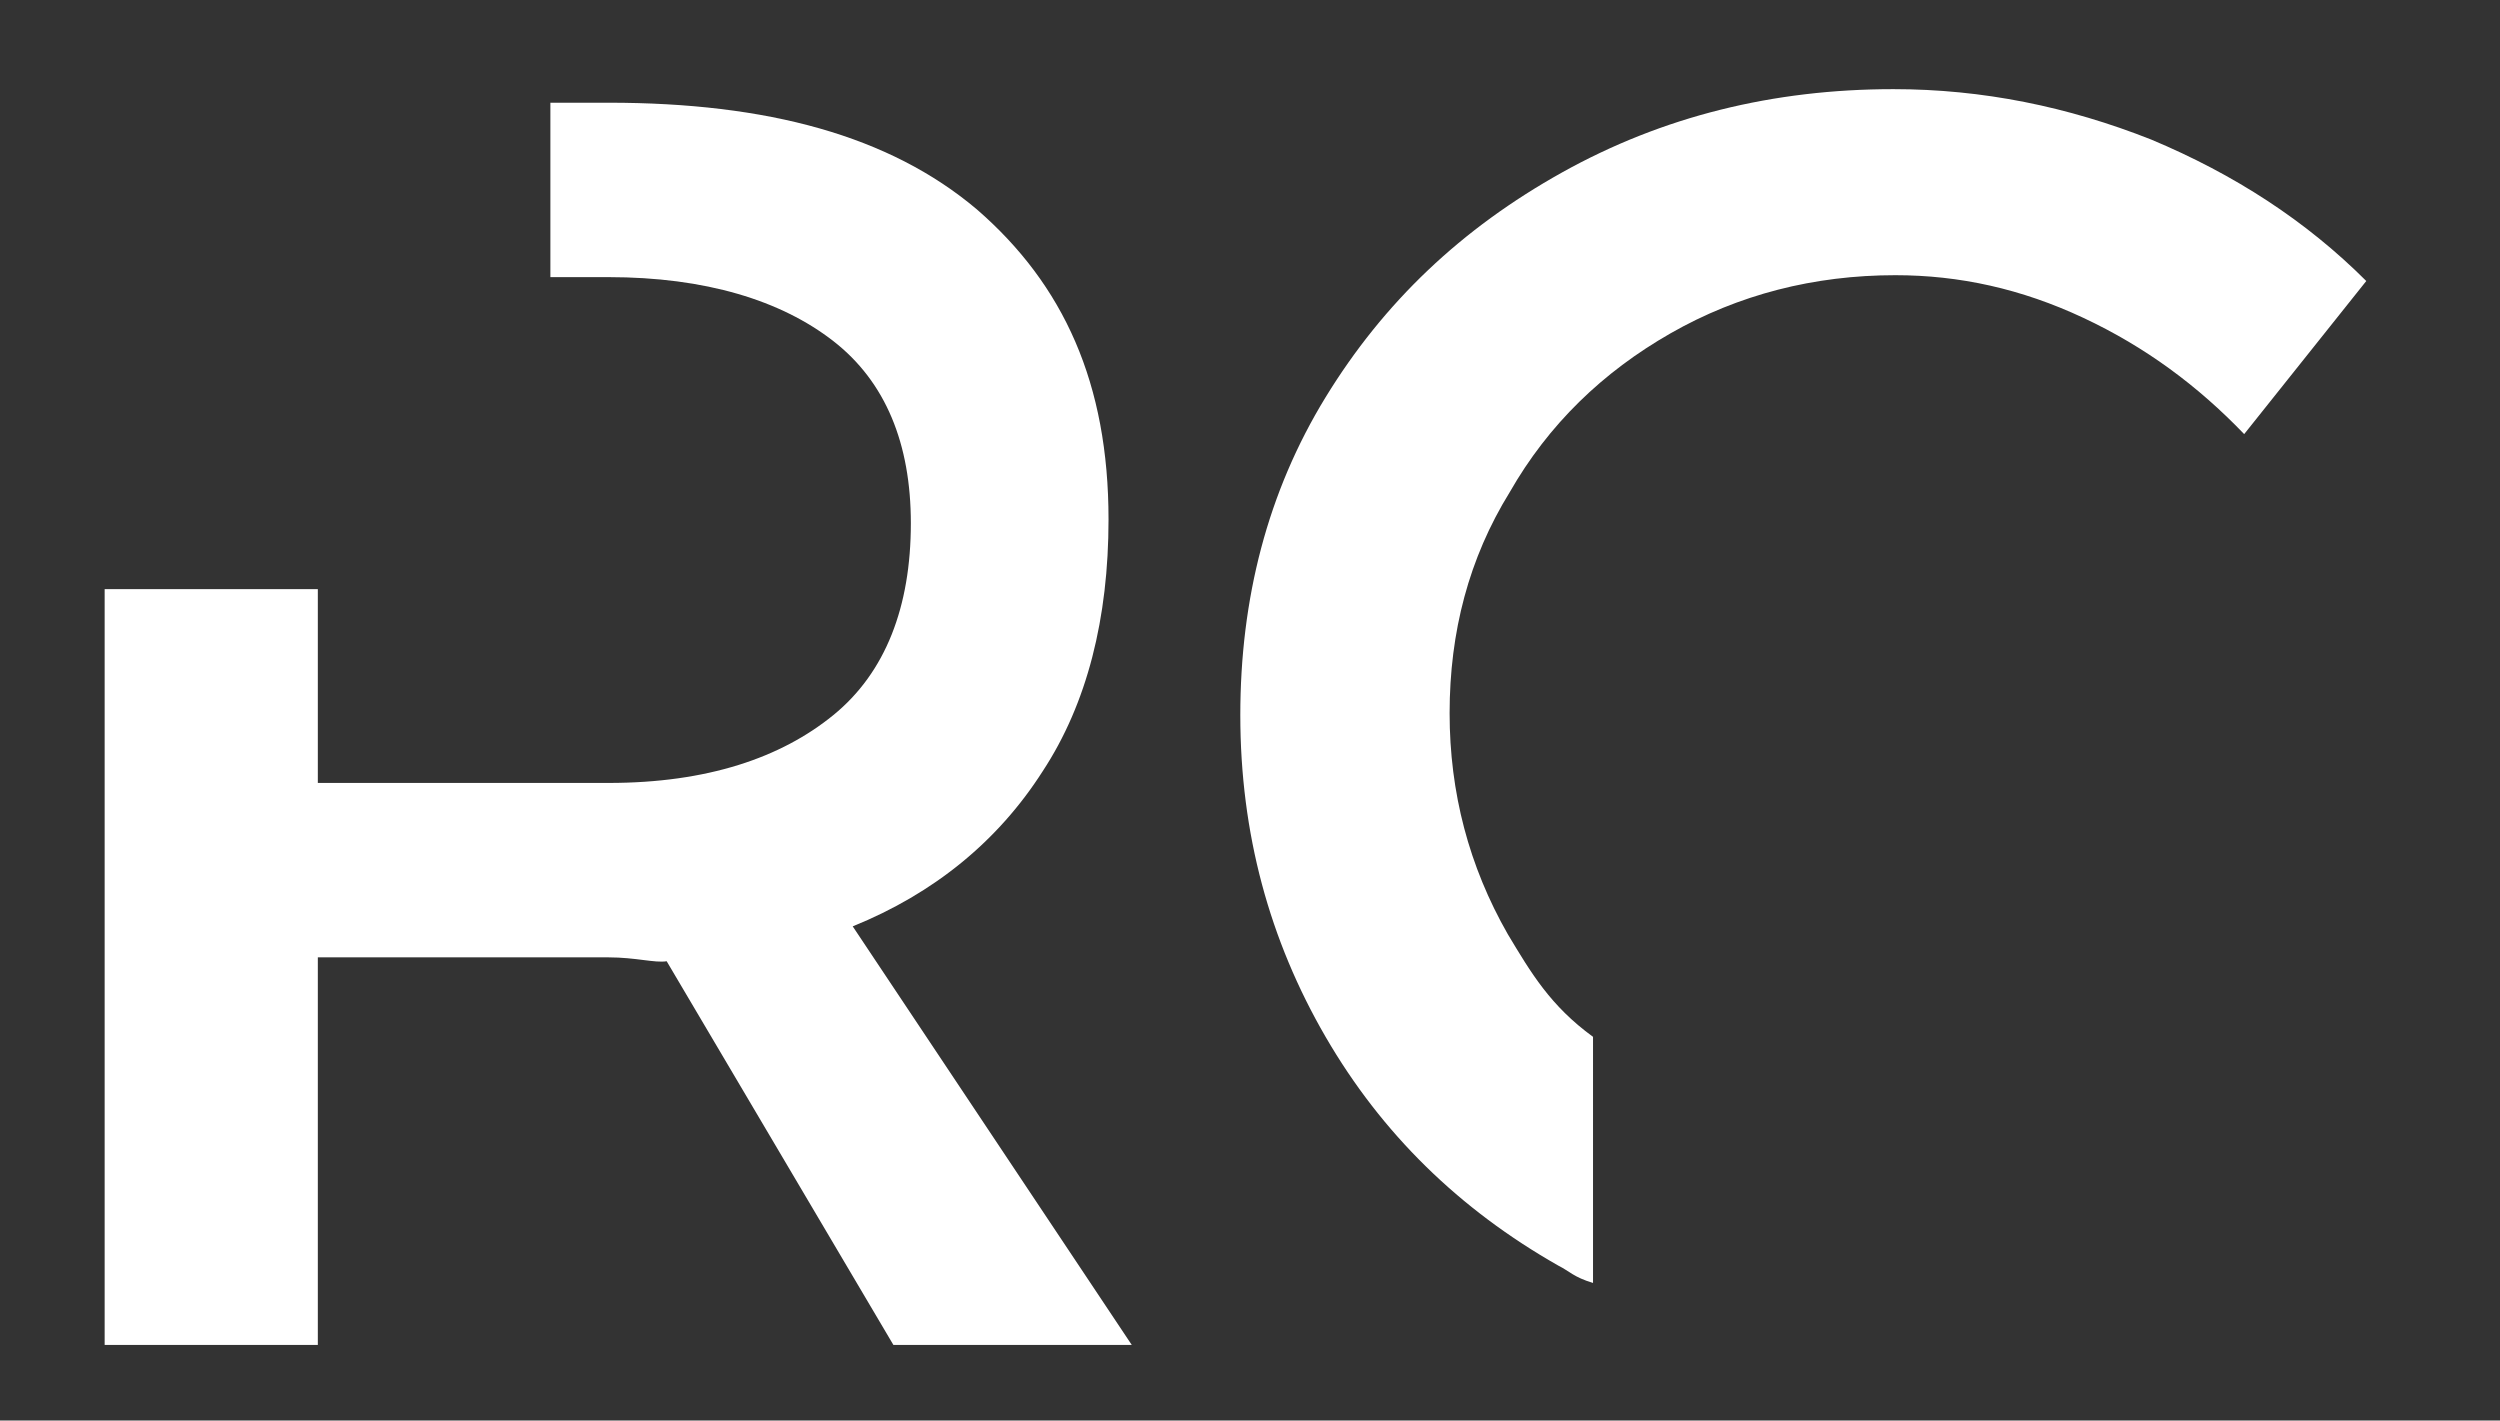
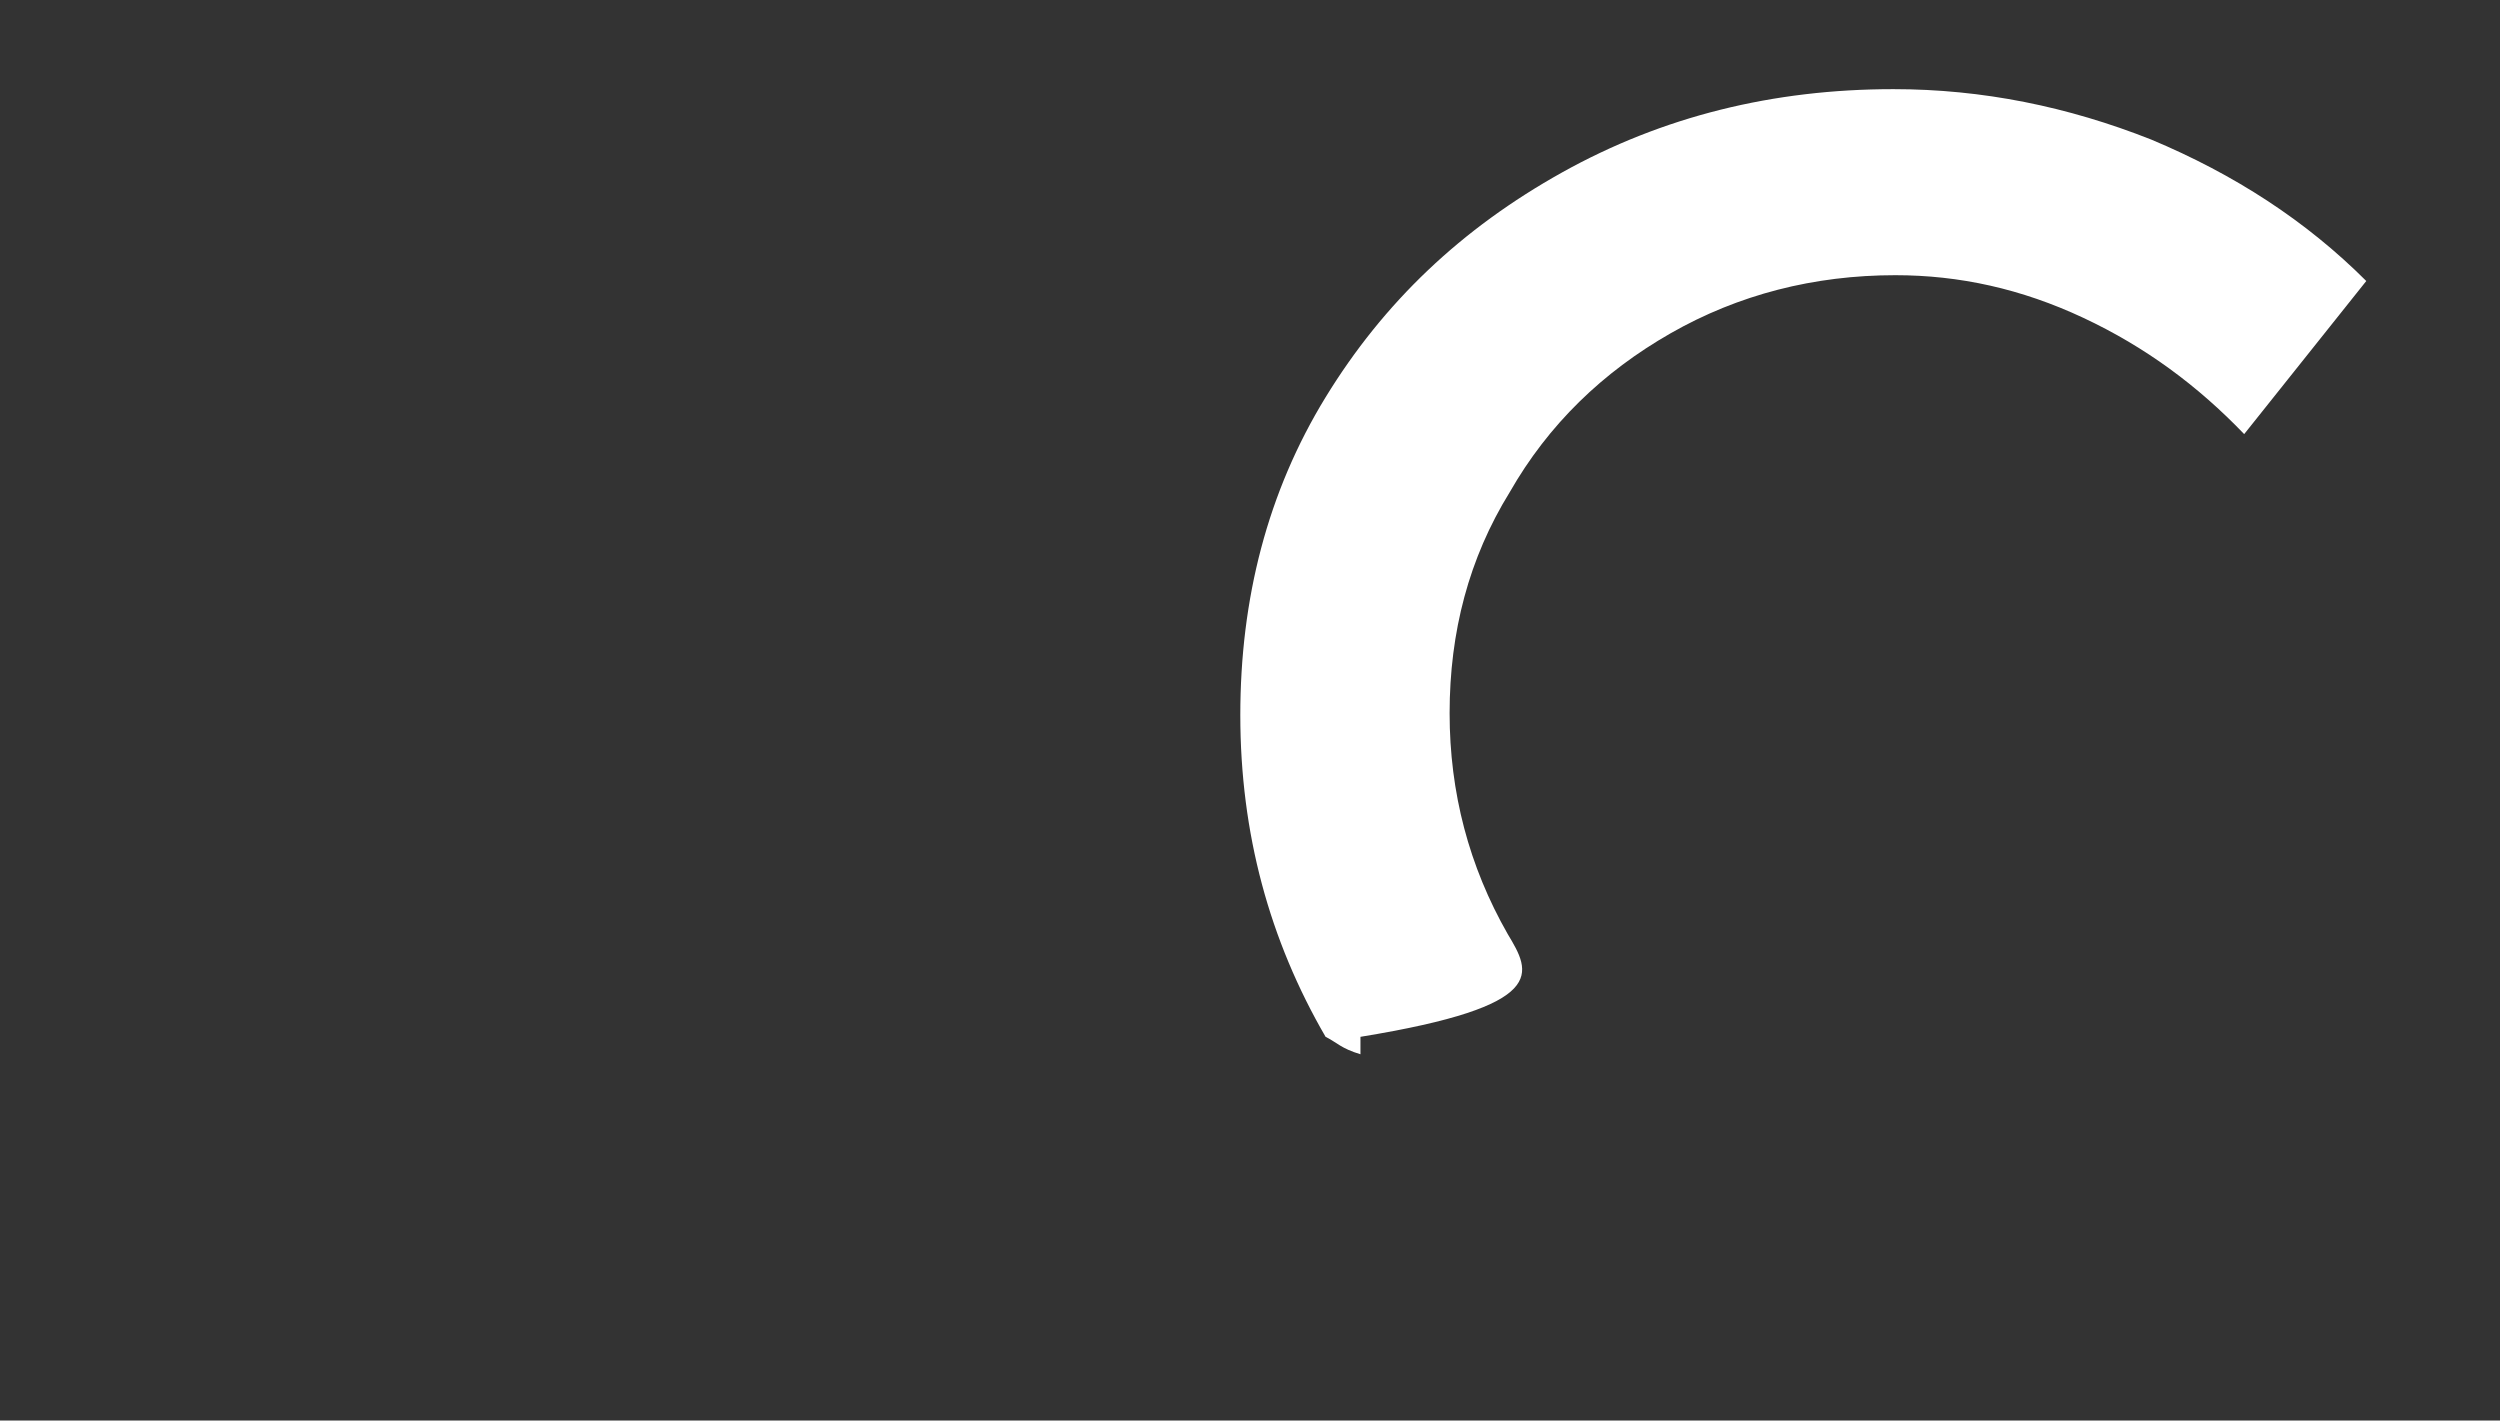
<svg xmlns="http://www.w3.org/2000/svg" version="1.1" id="Layer_1" x="0px" y="0px" viewBox="226 -6.3 129 73.3" style="enable-background:new 226 -6.3 129 73.3;" xml:space="preserve">
  <rect x="226" y="-6.3" width="129" height="73.3" fill="#333333" stroke="none" />
  <style type="text/css">
	.st0{fill:#FFFFFF;}
</style>
  <g id="XMLID_91_">
-     <path id="XMLID_25_" class="st0" d="M279.8,33.5c2.3-3.5,3.4-7.9,3.4-13c0-7-2.3-12.1-6.8-16c-4.5-3.8-10.8-5.5-19-5.5h-3v9h3   c5,0,8.9,1.2,11.6,3.3s4,5.3,4,9.4c0,4.3-1.3,7.7-4,9.9s-6.5,3.5-11.6,3.5h-15v-10h-11v39h11v-20h15c1.4,0,2.4,0.3,3,0.2l11.7,19.8   h12.3L270,41.5C274.2,39.8,277.5,37.1,279.8,33.5z" />
-     <path id="XMLID_22_" class="st0" d="M303.8,41.9c-2-3.5-3-7.3-3-11.4c0-4.2,1-8,3.1-11.4c2-3.5,4.8-6.2,8.3-8.2s7.4-3,11.6-3   c3.3,0,6.5,0.7,9.7,2.2c3.2,1.5,5.9,3.5,8.3,6l6.3-7.9c-3.1-3.1-6.8-5.5-11.1-7.3c-4.3-1.7-8.7-2.6-13.3-2.6   c-6.2,0-11.9,1.4-17.1,4.3c-5.2,2.9-9.2,6.7-12.2,11.6S290,24.6,290,30.6c0,6.1,1.5,11.6,4.4,16.6s6.9,8.9,12,11.8   c0.6,0.3,0.8,0.6,1.8,0.9V47.2C306,45.6,305,43.9,303.8,41.9z" />
+     <path id="XMLID_22_" class="st0" d="M303.8,41.9c-2-3.5-3-7.3-3-11.4c0-4.2,1-8,3.1-11.4c2-3.5,4.8-6.2,8.3-8.2s7.4-3,11.6-3   c3.3,0,6.5,0.7,9.7,2.2c3.2,1.5,5.9,3.5,8.3,6l6.3-7.9c-3.1-3.1-6.8-5.5-11.1-7.3c-4.3-1.7-8.7-2.6-13.3-2.6   c-6.2,0-11.9,1.4-17.1,4.3c-5.2,2.9-9.2,6.7-12.2,11.6S290,24.6,290,30.6c0,6.1,1.5,11.6,4.4,16.6c0.6,0.3,0.8,0.6,1.8,0.9V47.2C306,45.6,305,43.9,303.8,41.9z" />
  </g>
</svg>